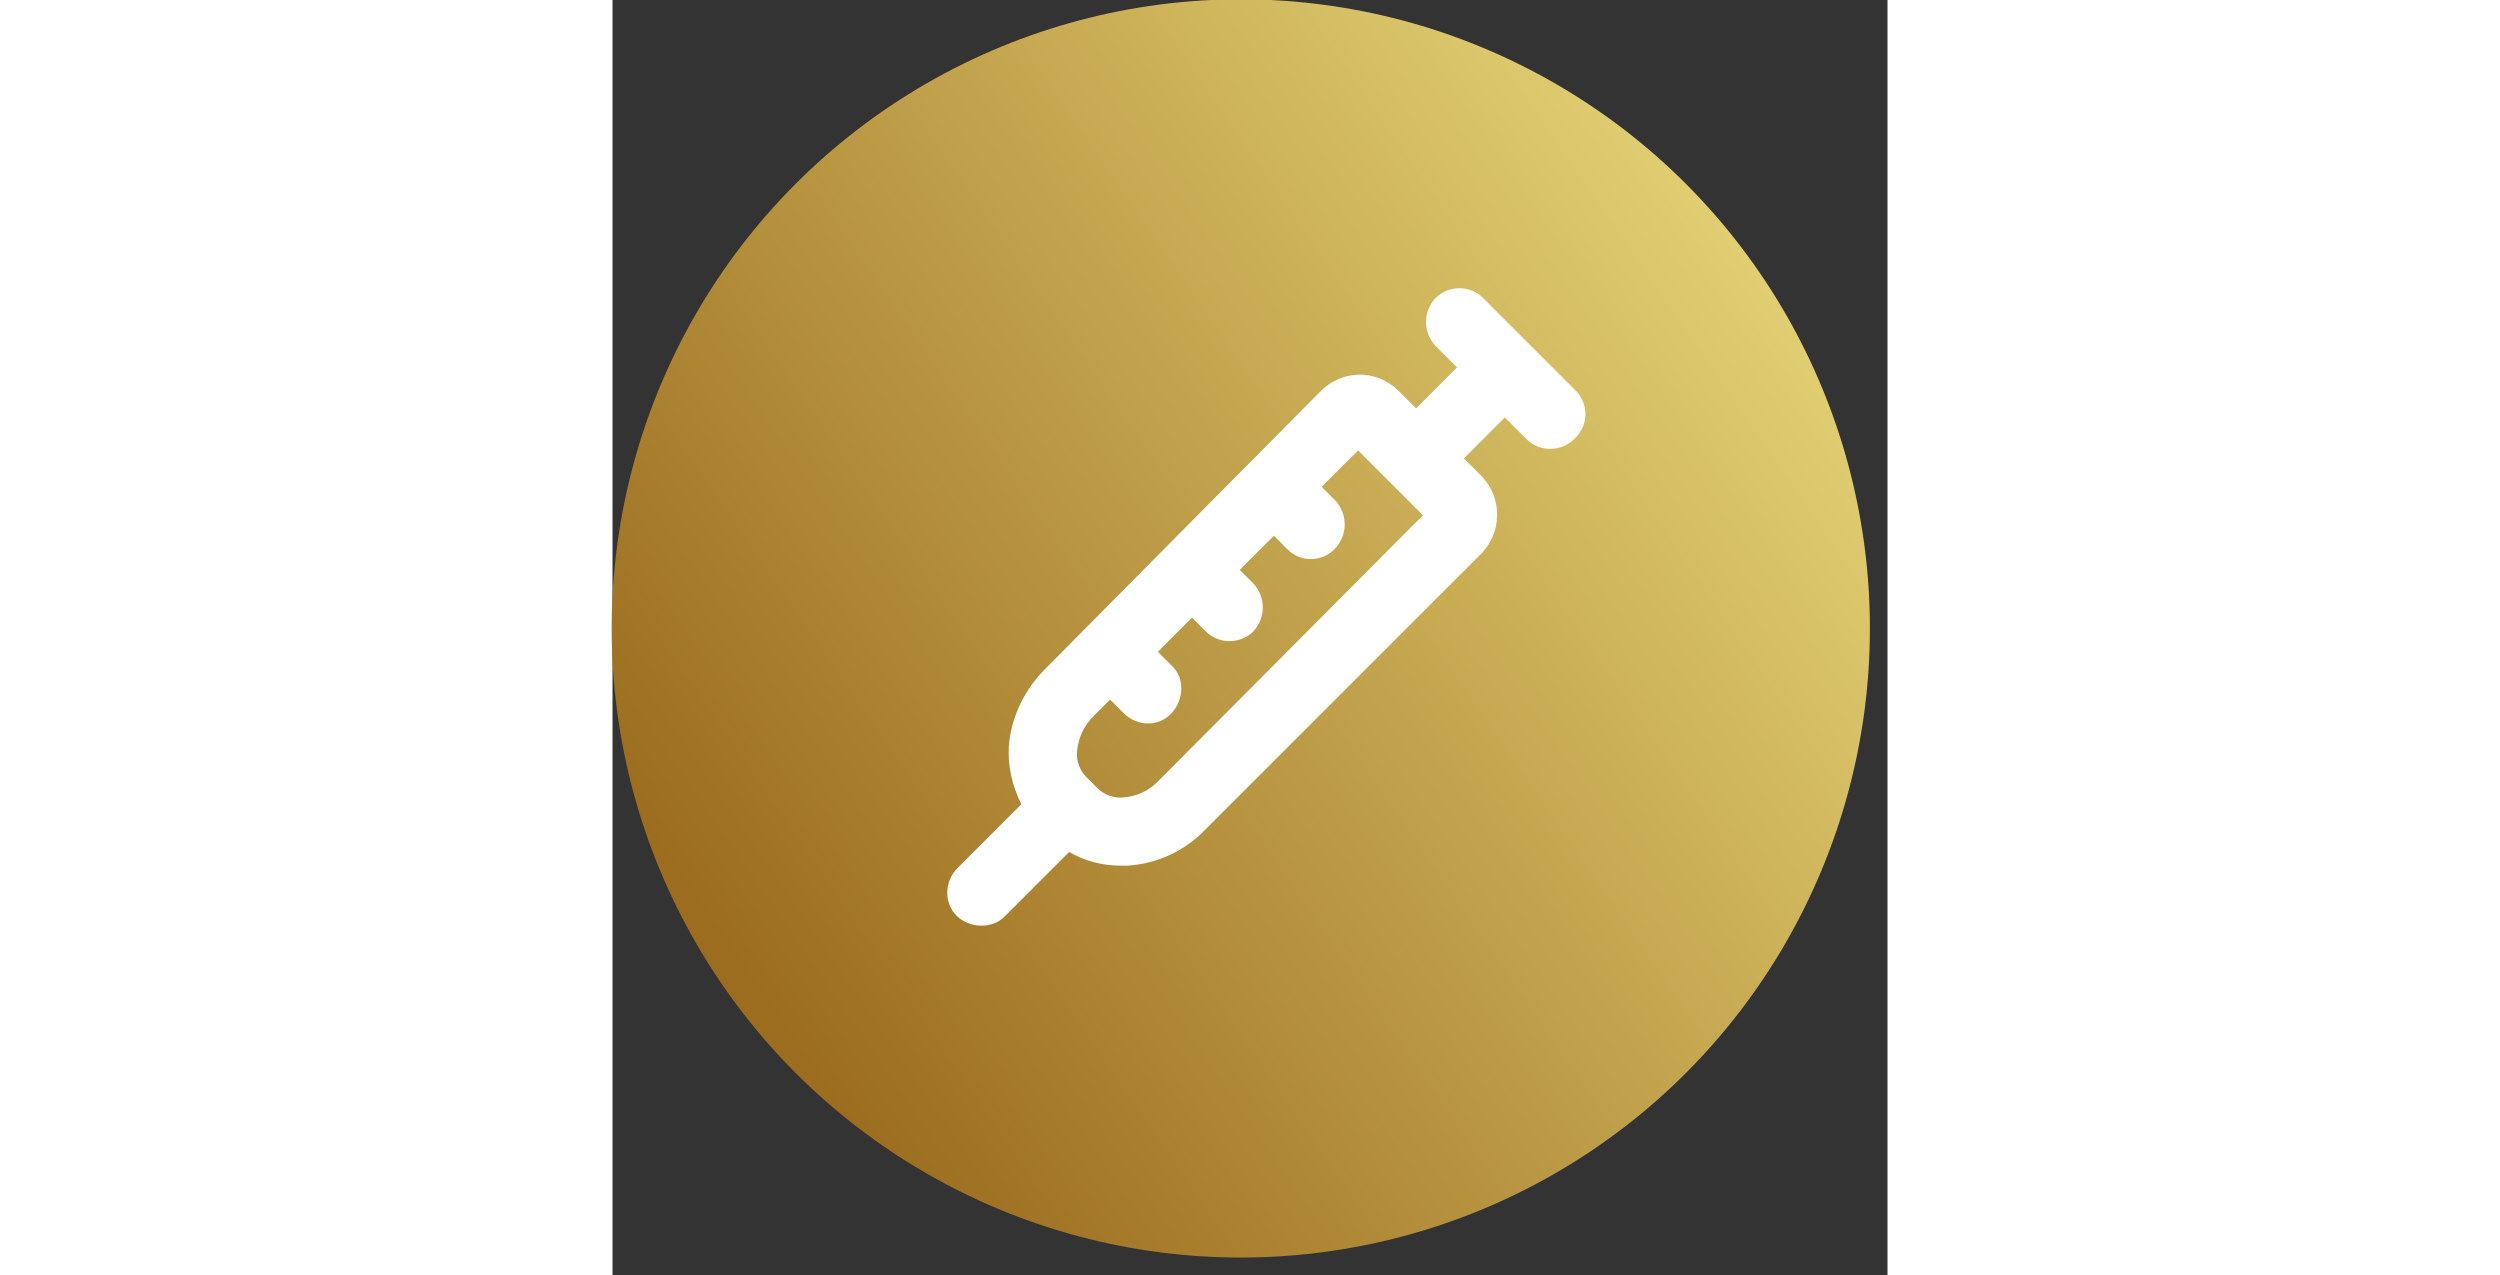
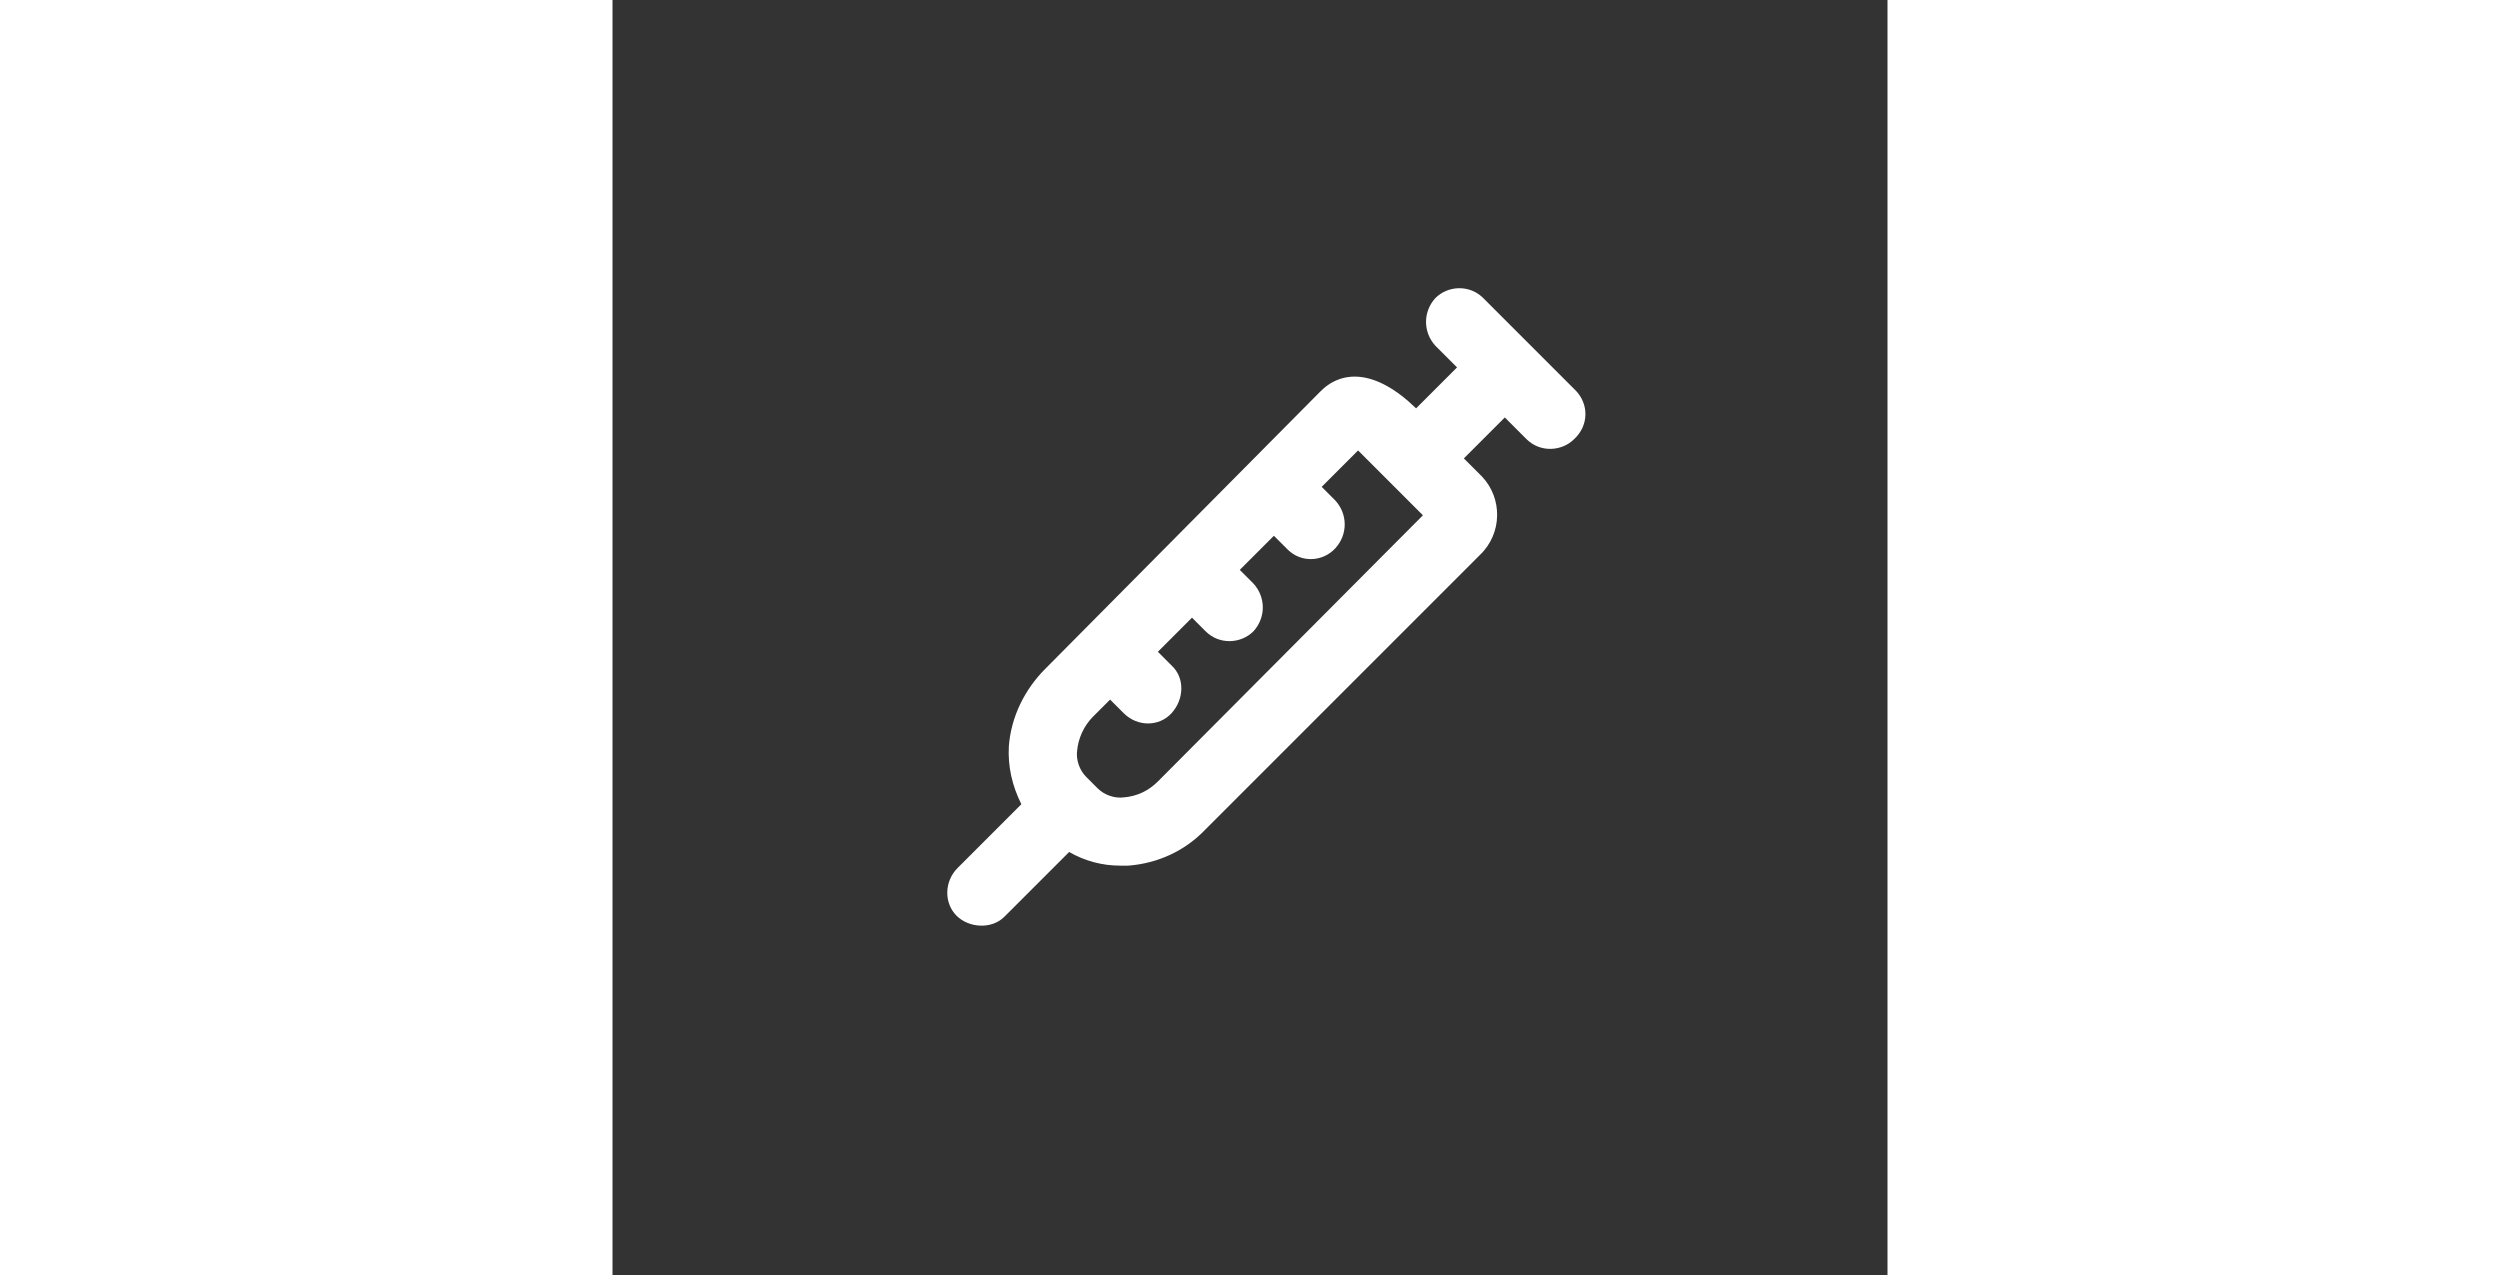
<svg xmlns="http://www.w3.org/2000/svg" width="100" height="100%" viewBox="0 0 51 51" version="1.1" xml:space="preserve" style="fill-rule:evenodd;clip-rule:evenodd;stroke-linejoin:round;stroke-miterlimit:2;">
  <rect x="0" y="0" width="51" height="51" fill="#333333" stroke="none" />
  <g transform="matrix(1,0,0,1,-306.305,-75.563)">
    <g transform="matrix(1.473,0,0,1.473,170.776,-35.769)">
-       <circle cx="109.07" cy="92.647" r="17.084" style="fill:url(#_Linear1);" />
-     </g>
+       </g>
    <g transform="matrix(0.052,0,0,0.052,314.288,85.3)">
-       <path d="M587.12,112.88L516.245,42.005C505.745,31.505 489.12,32.38 479.495,42.005C469.87,52.505 469.87,68.255 479.495,78.755L496.12,95.38L464.62,126.88L450.62,112.88C433.12,96.255 406.87,97.13 390.245,114.63L179.365,327.25C163.615,343 153.115,364 151.365,386.75C150.49,402.5 153.99,417.375 160.99,431.375L111.99,480.375C101.49,490.875 101.49,507.5 111.115,517.125C120.74,526.75 138.24,527.625 147.865,518L197.74,468.125C209.99,475.125 223.115,478.625 237.115,478.625L243.24,478.625C265.99,476.875 286.99,467.25 302.74,450.625L513.62,239.745C531.12,223.12 531.12,195.995 515.37,179.37L501.37,165.37L532.87,133.87L549.495,150.495C559.995,160.995 576.62,160.12 586.245,150.495C597.62,139.995 597.62,123.37 587.12,112.87L587.12,112.88ZM266,413.88C259,420.88 250.25,425.255 239.75,426.13C232.75,427.005 224.875,424.38 219.625,419.13L210.875,410.38C205.625,405.13 203,397.255 203.875,390.255C204.75,380.63 209.125,371.005 216.125,364.005L229.25,350.88L239.75,361.38C250.25,371.88 266.875,371.88 276.5,361.38C286.125,350.88 287,334.255 276.5,324.63L266,314.13L292.25,287.88L302.75,298.38C313.25,308.88 329.875,308.005 339.5,298.38C349.125,287.88 349.125,272.13 339.5,261.63L329,251.13L355.25,224.88L365.75,235.38C376.25,245.88 392.875,245.005 402.5,234.505C412.125,224.005 412.125,208.255 402.5,197.755L392,187.255L420,159.255L469.875,209.13L266,413.88Z" style="fill:white;fill-rule:nonzero;" />
+       <path d="M587.12,112.88L516.245,42.005C505.745,31.505 489.12,32.38 479.495,42.005C469.87,52.505 469.87,68.255 479.495,78.755L496.12,95.38L464.62,126.88C433.12,96.255 406.87,97.13 390.245,114.63L179.365,327.25C163.615,343 153.115,364 151.365,386.75C150.49,402.5 153.99,417.375 160.99,431.375L111.99,480.375C101.49,490.875 101.49,507.5 111.115,517.125C120.74,526.75 138.24,527.625 147.865,518L197.74,468.125C209.99,475.125 223.115,478.625 237.115,478.625L243.24,478.625C265.99,476.875 286.99,467.25 302.74,450.625L513.62,239.745C531.12,223.12 531.12,195.995 515.37,179.37L501.37,165.37L532.87,133.87L549.495,150.495C559.995,160.995 576.62,160.12 586.245,150.495C597.62,139.995 597.62,123.37 587.12,112.87L587.12,112.88ZM266,413.88C259,420.88 250.25,425.255 239.75,426.13C232.75,427.005 224.875,424.38 219.625,419.13L210.875,410.38C205.625,405.13 203,397.255 203.875,390.255C204.75,380.63 209.125,371.005 216.125,364.005L229.25,350.88L239.75,361.38C250.25,371.88 266.875,371.88 276.5,361.38C286.125,350.88 287,334.255 276.5,324.63L266,314.13L292.25,287.88L302.75,298.38C313.25,308.88 329.875,308.005 339.5,298.38C349.125,287.88 349.125,272.13 339.5,261.63L329,251.13L355.25,224.88L365.75,235.38C376.25,245.88 392.875,245.005 402.5,234.505C412.125,224.005 412.125,208.255 402.5,197.755L392,187.255L420,159.255L469.875,209.13L266,413.88Z" style="fill:white;fill-rule:nonzero;" />
    </g>
  </g>
  <defs>
    <linearGradient id="_Linear1" x1="0" y1="0" x2="1" y2="0" gradientUnits="userSpaceOnUse" gradientTransform="matrix(-37.475,26.486,-26.486,-37.475,133.06,75.563)">
      <stop offset="0" style="stop-color:rgb(250,242,144);stop-opacity:1" />
      <stop offset="1" style="stop-color:rgb(156,109,31);stop-opacity:1" />
    </linearGradient>
  </defs>
</svg>